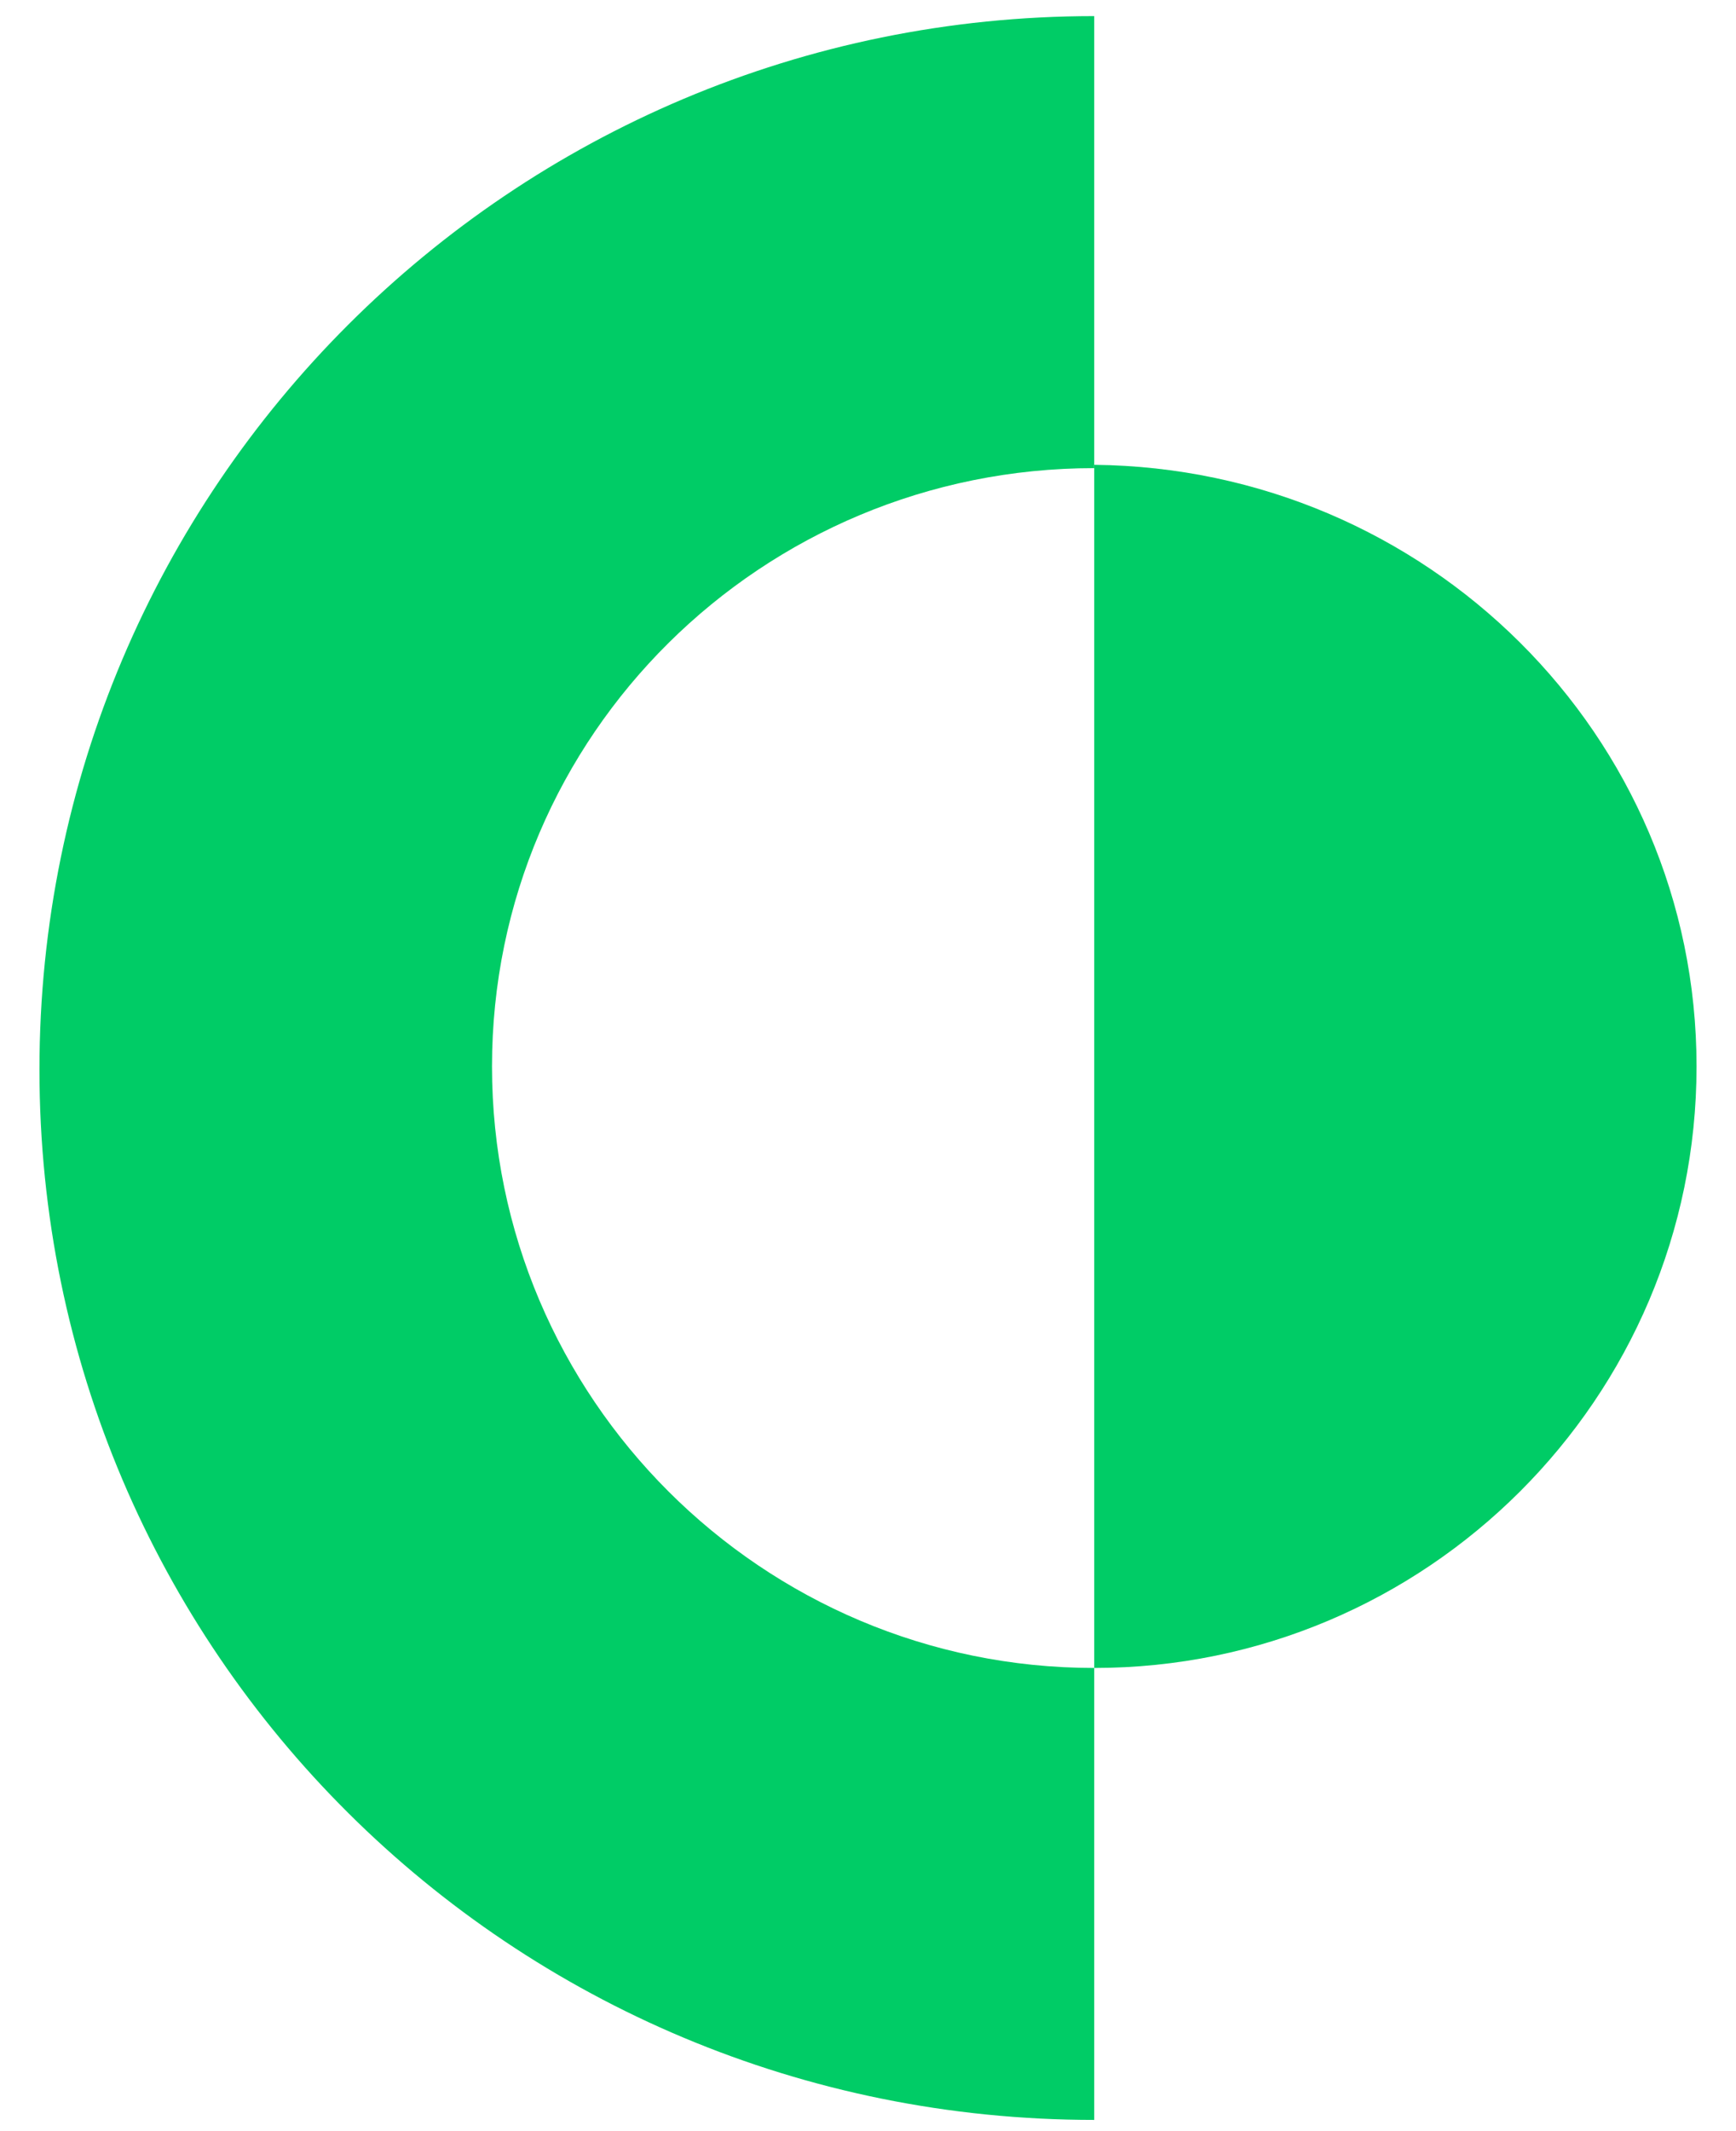
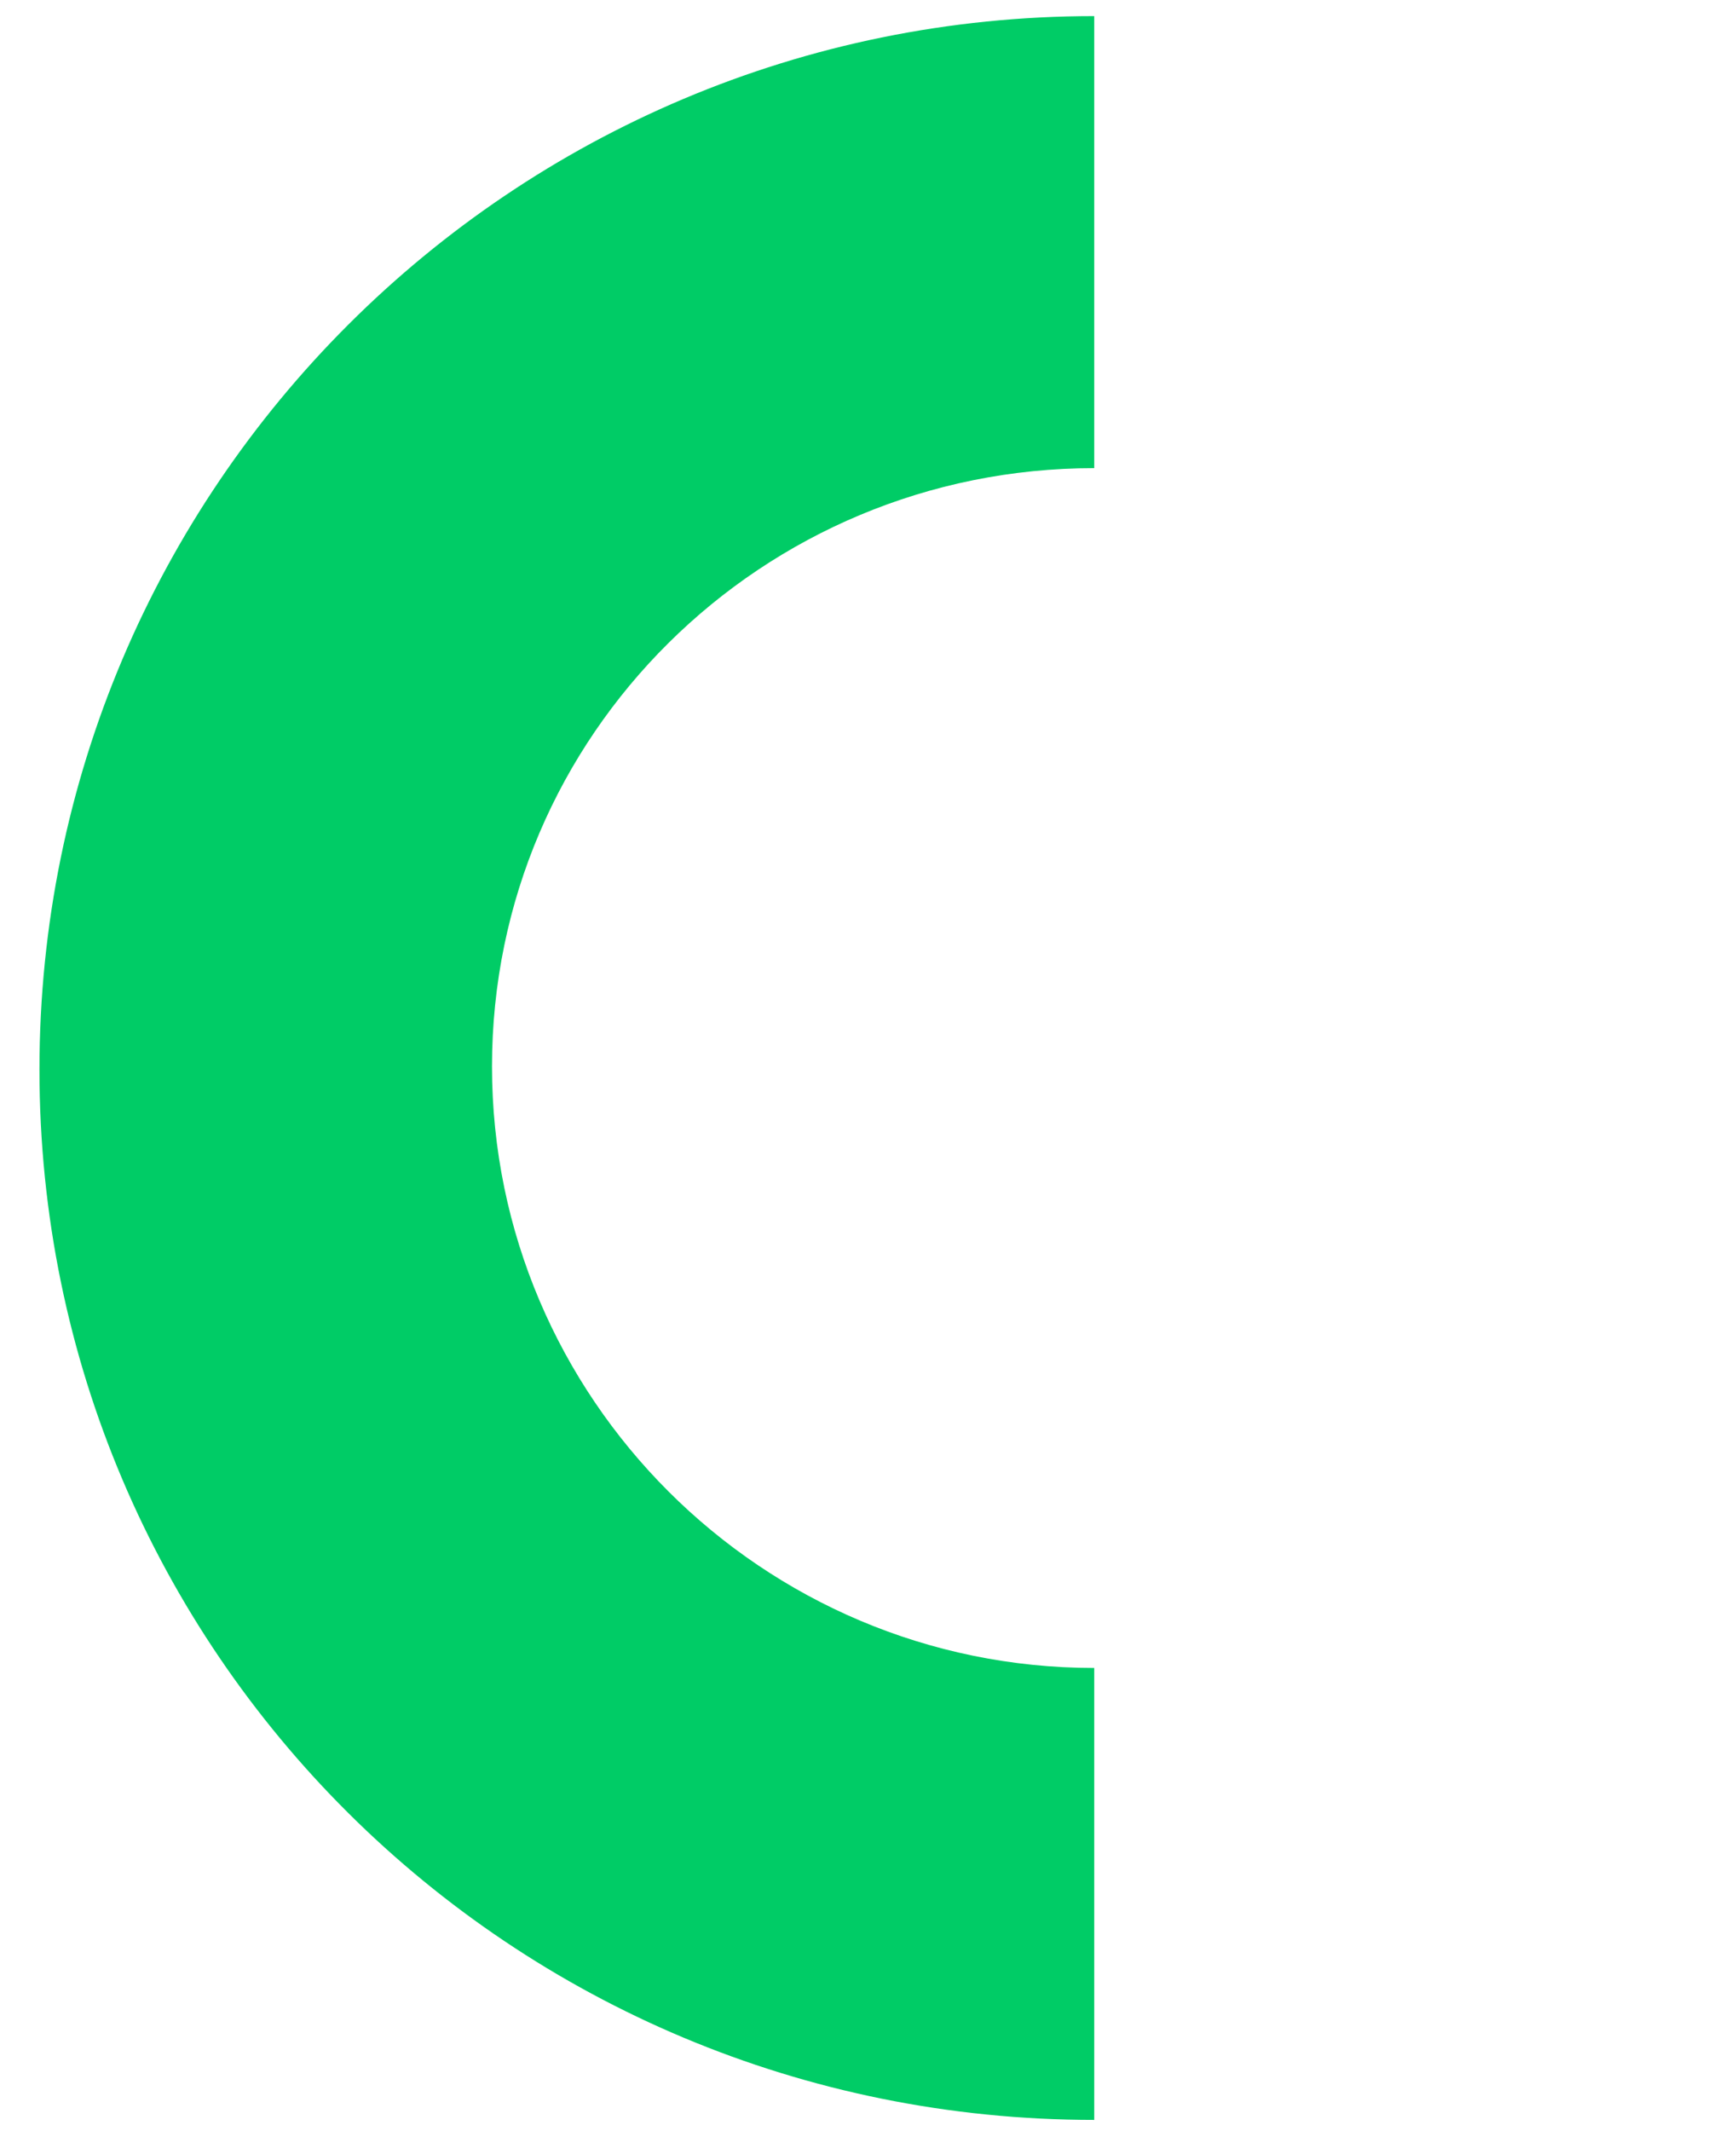
<svg xmlns="http://www.w3.org/2000/svg" width="22" height="27" viewBox="0 0 22 27" fill="none">
-   <path d="M21.5 13.511C21.5 17.713 18.076 21.132 13.867 21.132V5.889C18.076 5.931 21.5 9.309 21.5 13.511Z" fill="#00CC66" />
  <path d="M6.235 13.511C6.235 17.713 9.659 21.132 13.867 21.132V26.858C6.482 26.858 0.5 20.926 0.5 13.552C0.5 6.178 6.482 0.204 13.867 0.204V5.931C9.659 5.931 6.235 9.309 6.235 13.511Z" fill="#00CC66" />
</svg>